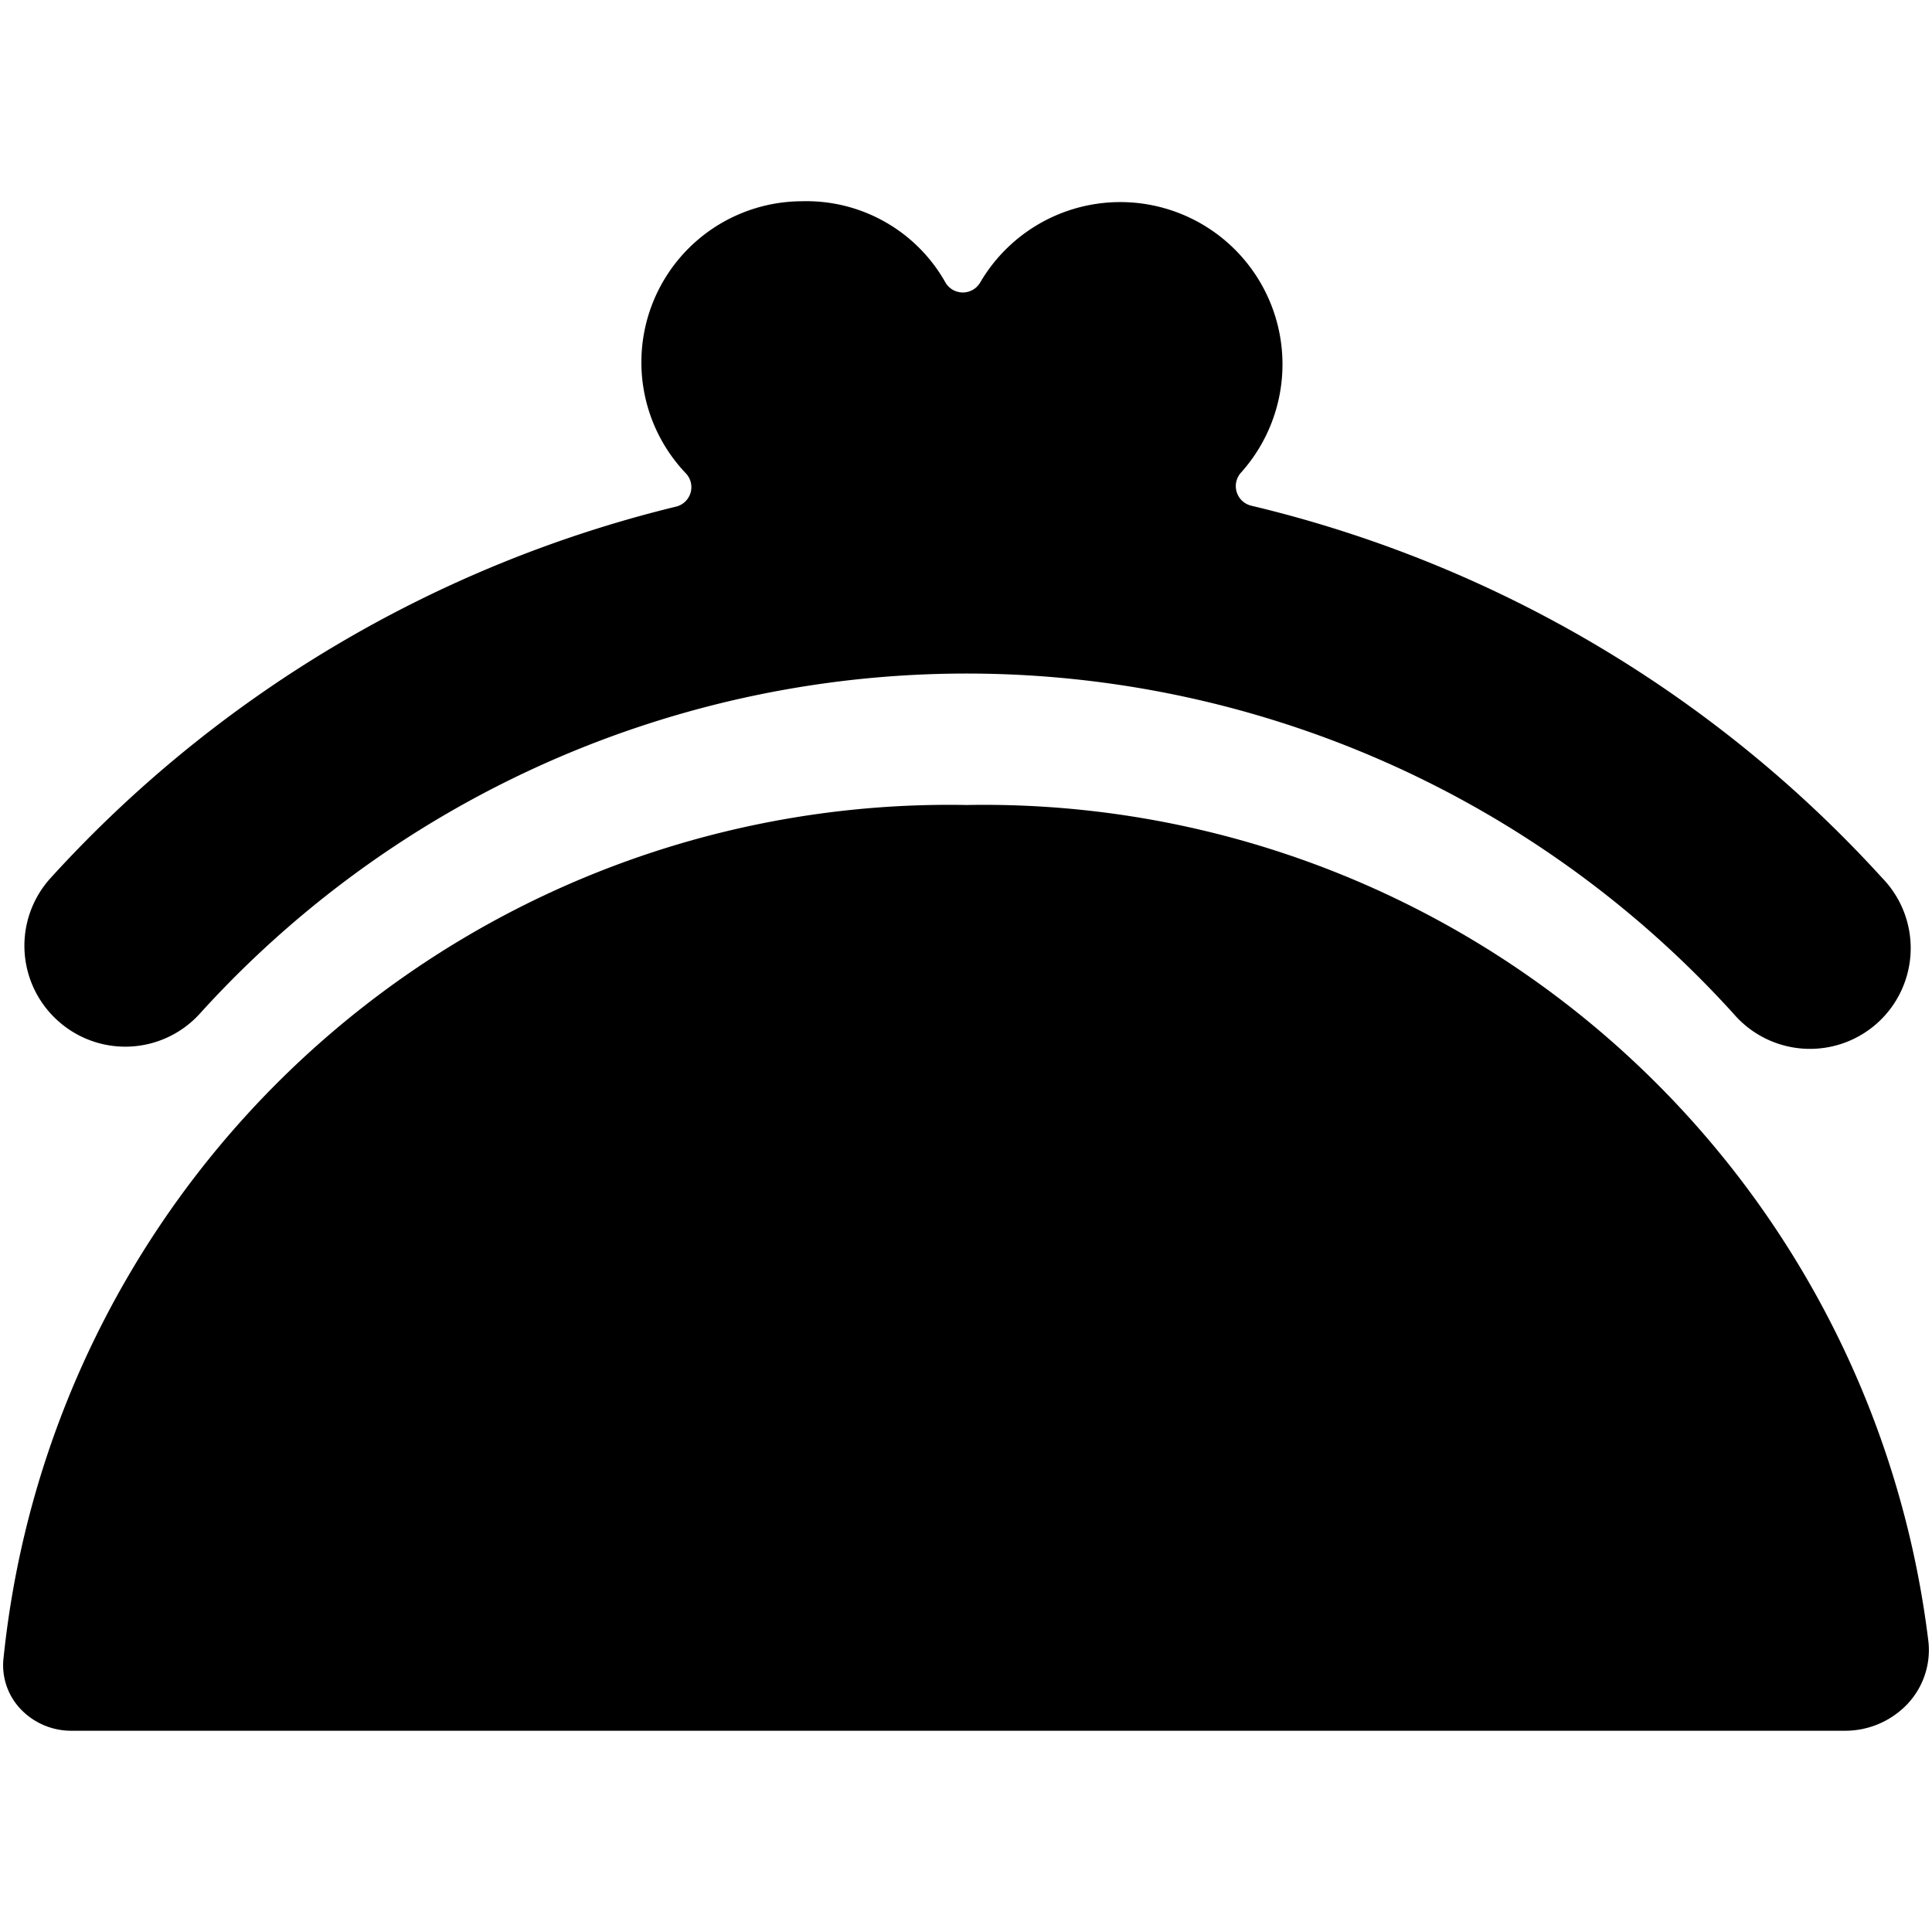
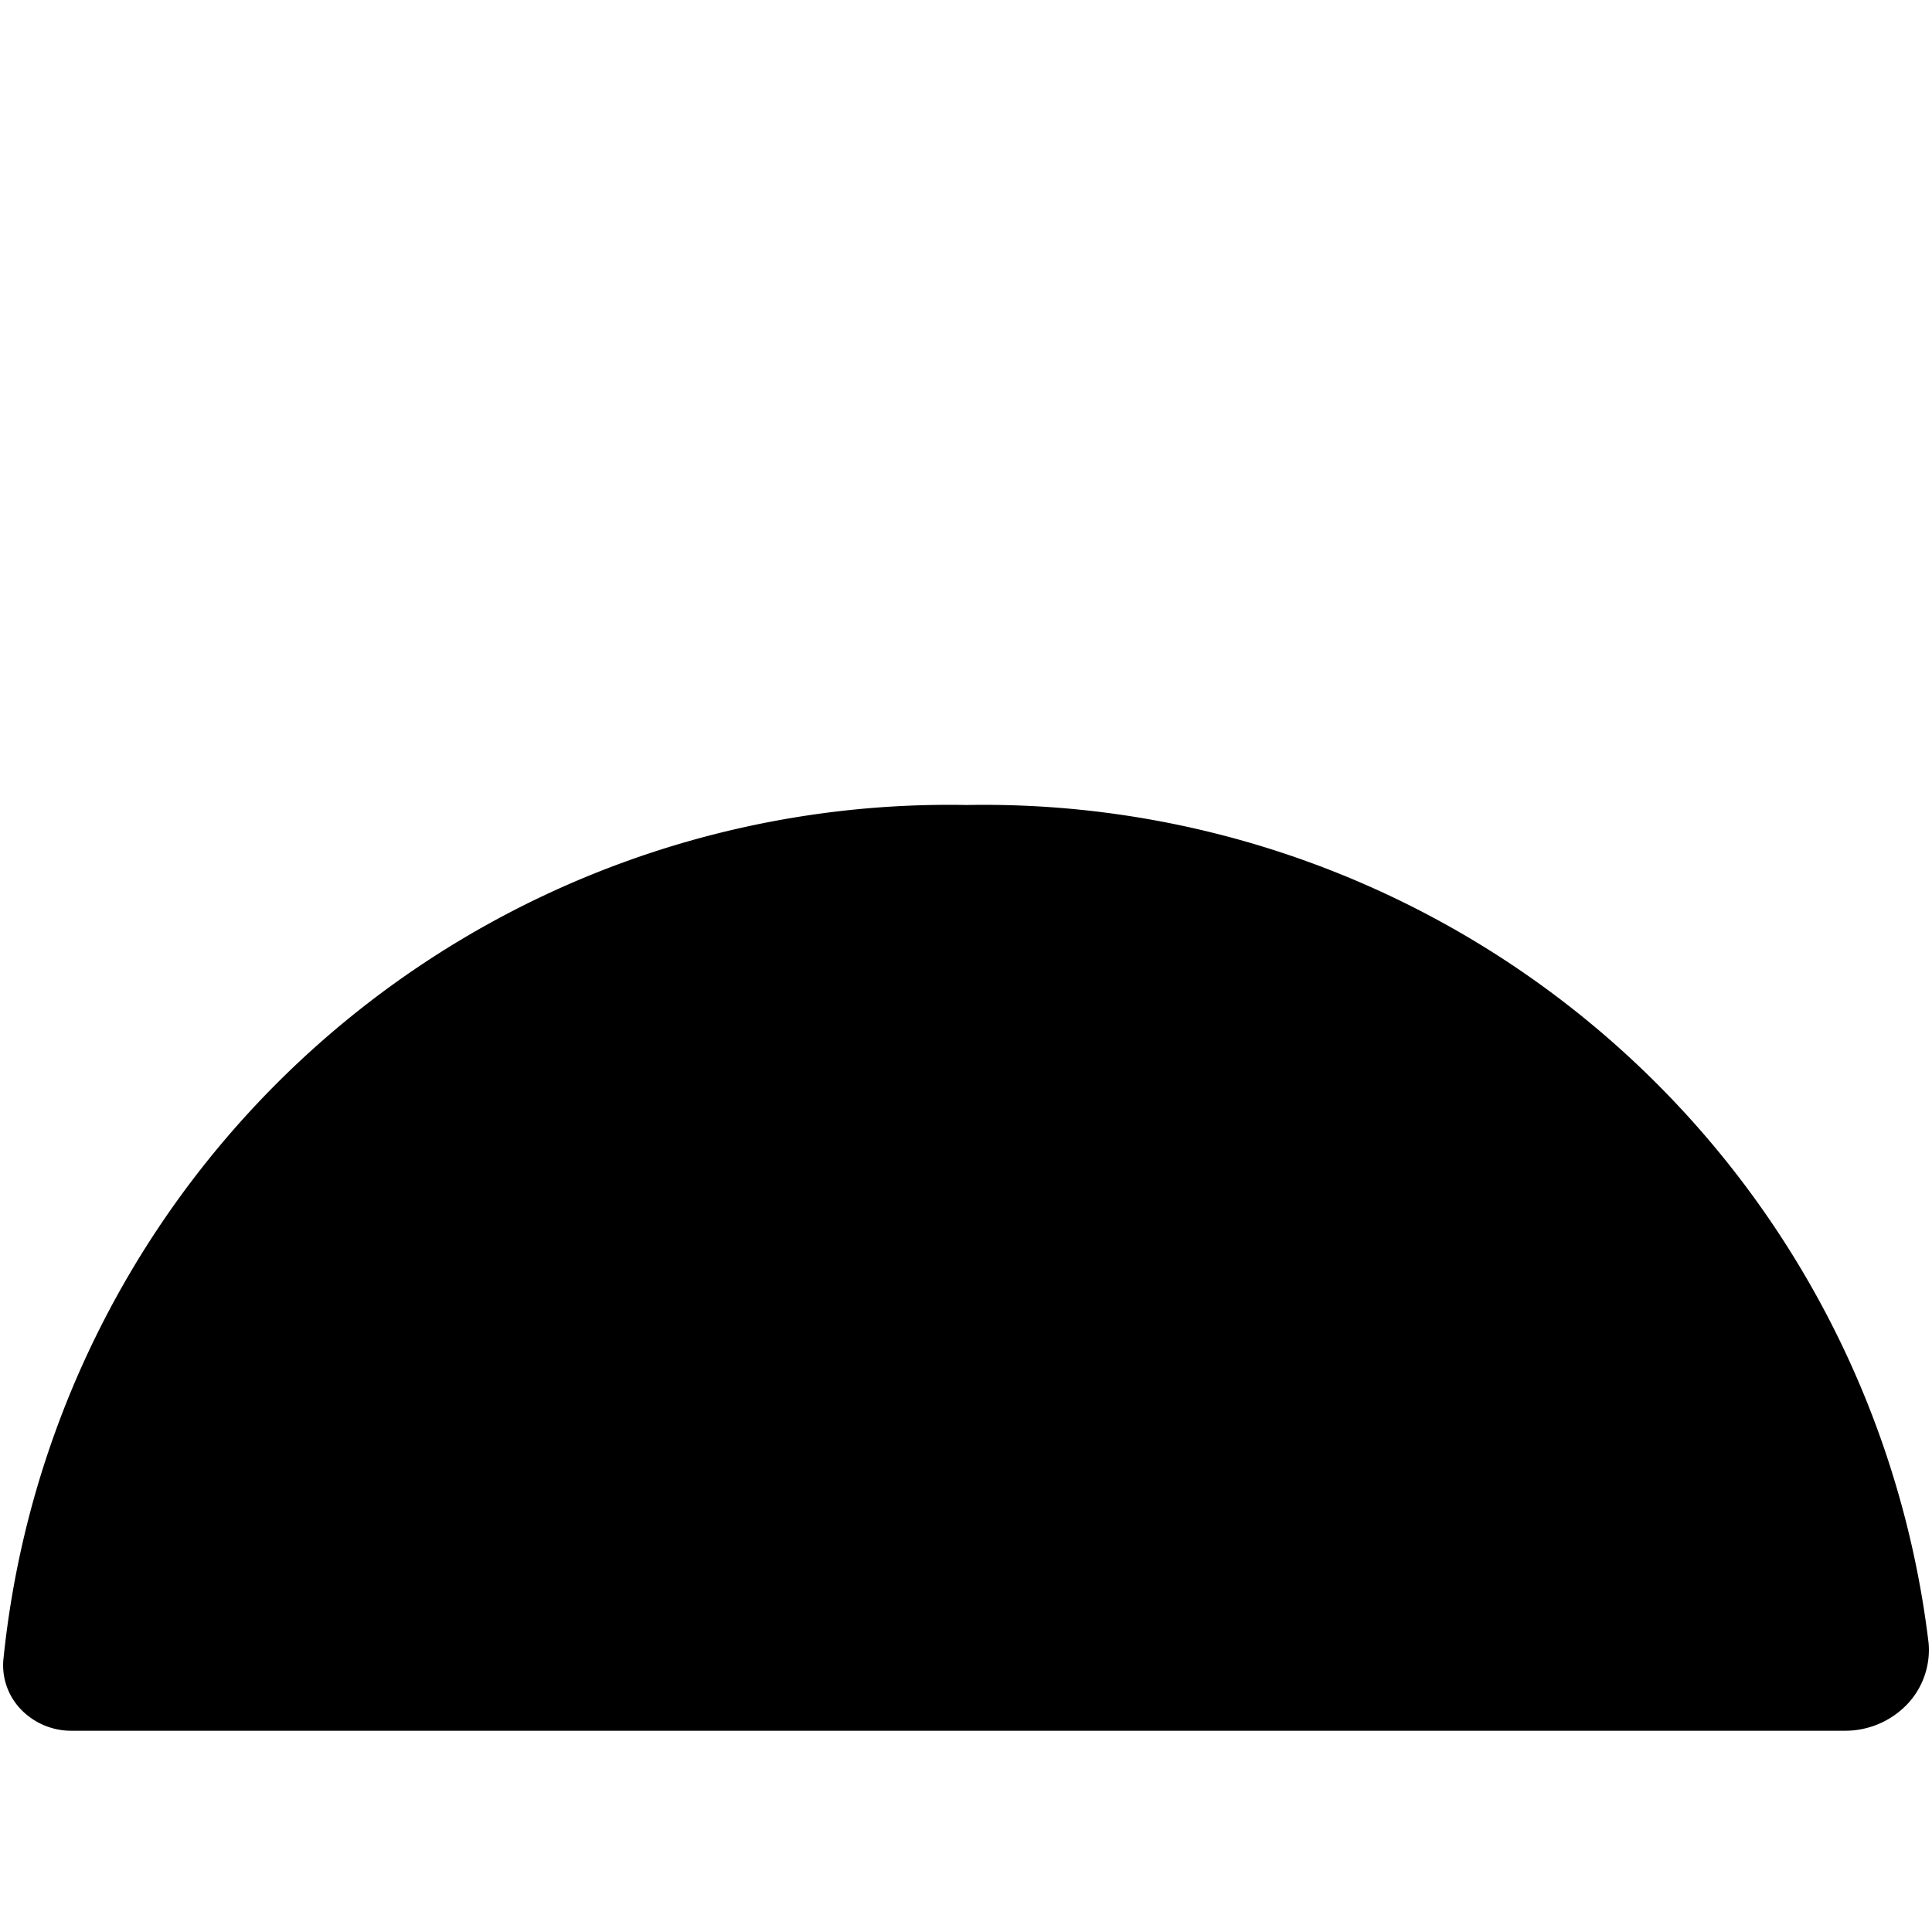
<svg xmlns="http://www.w3.org/2000/svg" viewBox="0 0 24 24" id="Bold">
  <path d="M12.009,10A11.807,11.807,0,0,0,.041,20.627a.791.791,0,0,0,.224.613.867.867,0,0,0,.623.26h22.03a1.066,1.066,0,0,0,.772-.327.979.979,0,0,0,.267-.768A11.819,11.819,0,0,0,12.009,10Z" />
-   <path d="M.708,12.67A1.25,1.25,0,0,0,2.475,12.6a12.851,12.851,0,0,1,19.066,0,1.251,1.251,0,1,0,1.84-1.694,15.428,15.428,0,0,0-7.837-4.624.25.25,0,0,1-.125-.414A2.015,2.015,0,1,0,12.176,3.51a.25.25,0,0,1-.431,0A1.981,1.981,0,0,0,9.961,2.5,2,2,0,0,0,8.518,5.878a.249.249,0,0,1-.122.416A15.432,15.432,0,0,0,.635,10.9,1.251,1.251,0,0,0,.708,12.67Z" />
</svg>